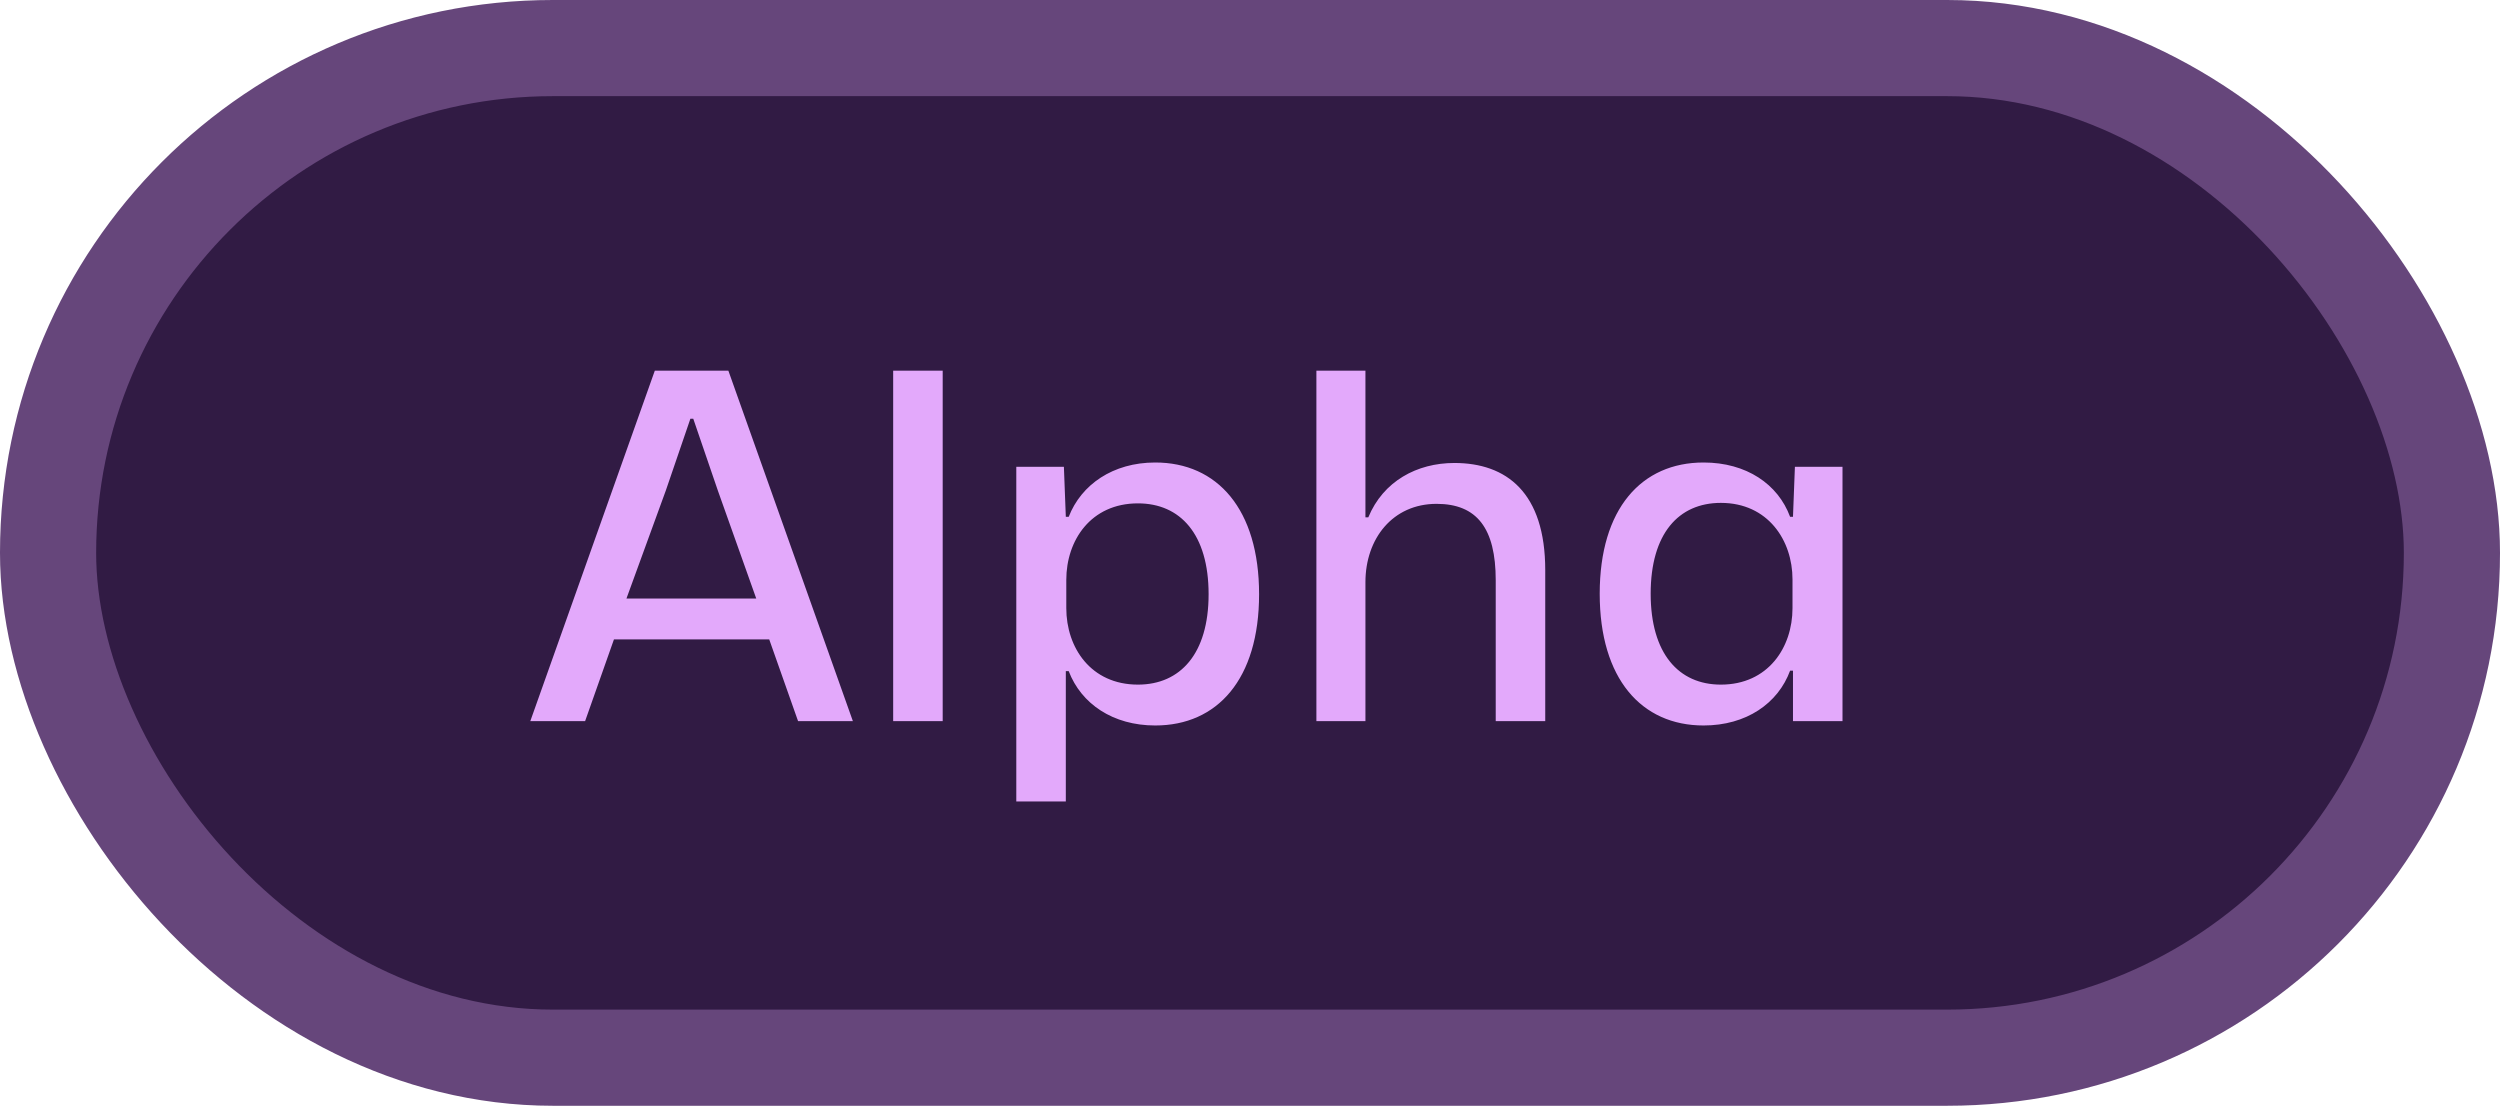
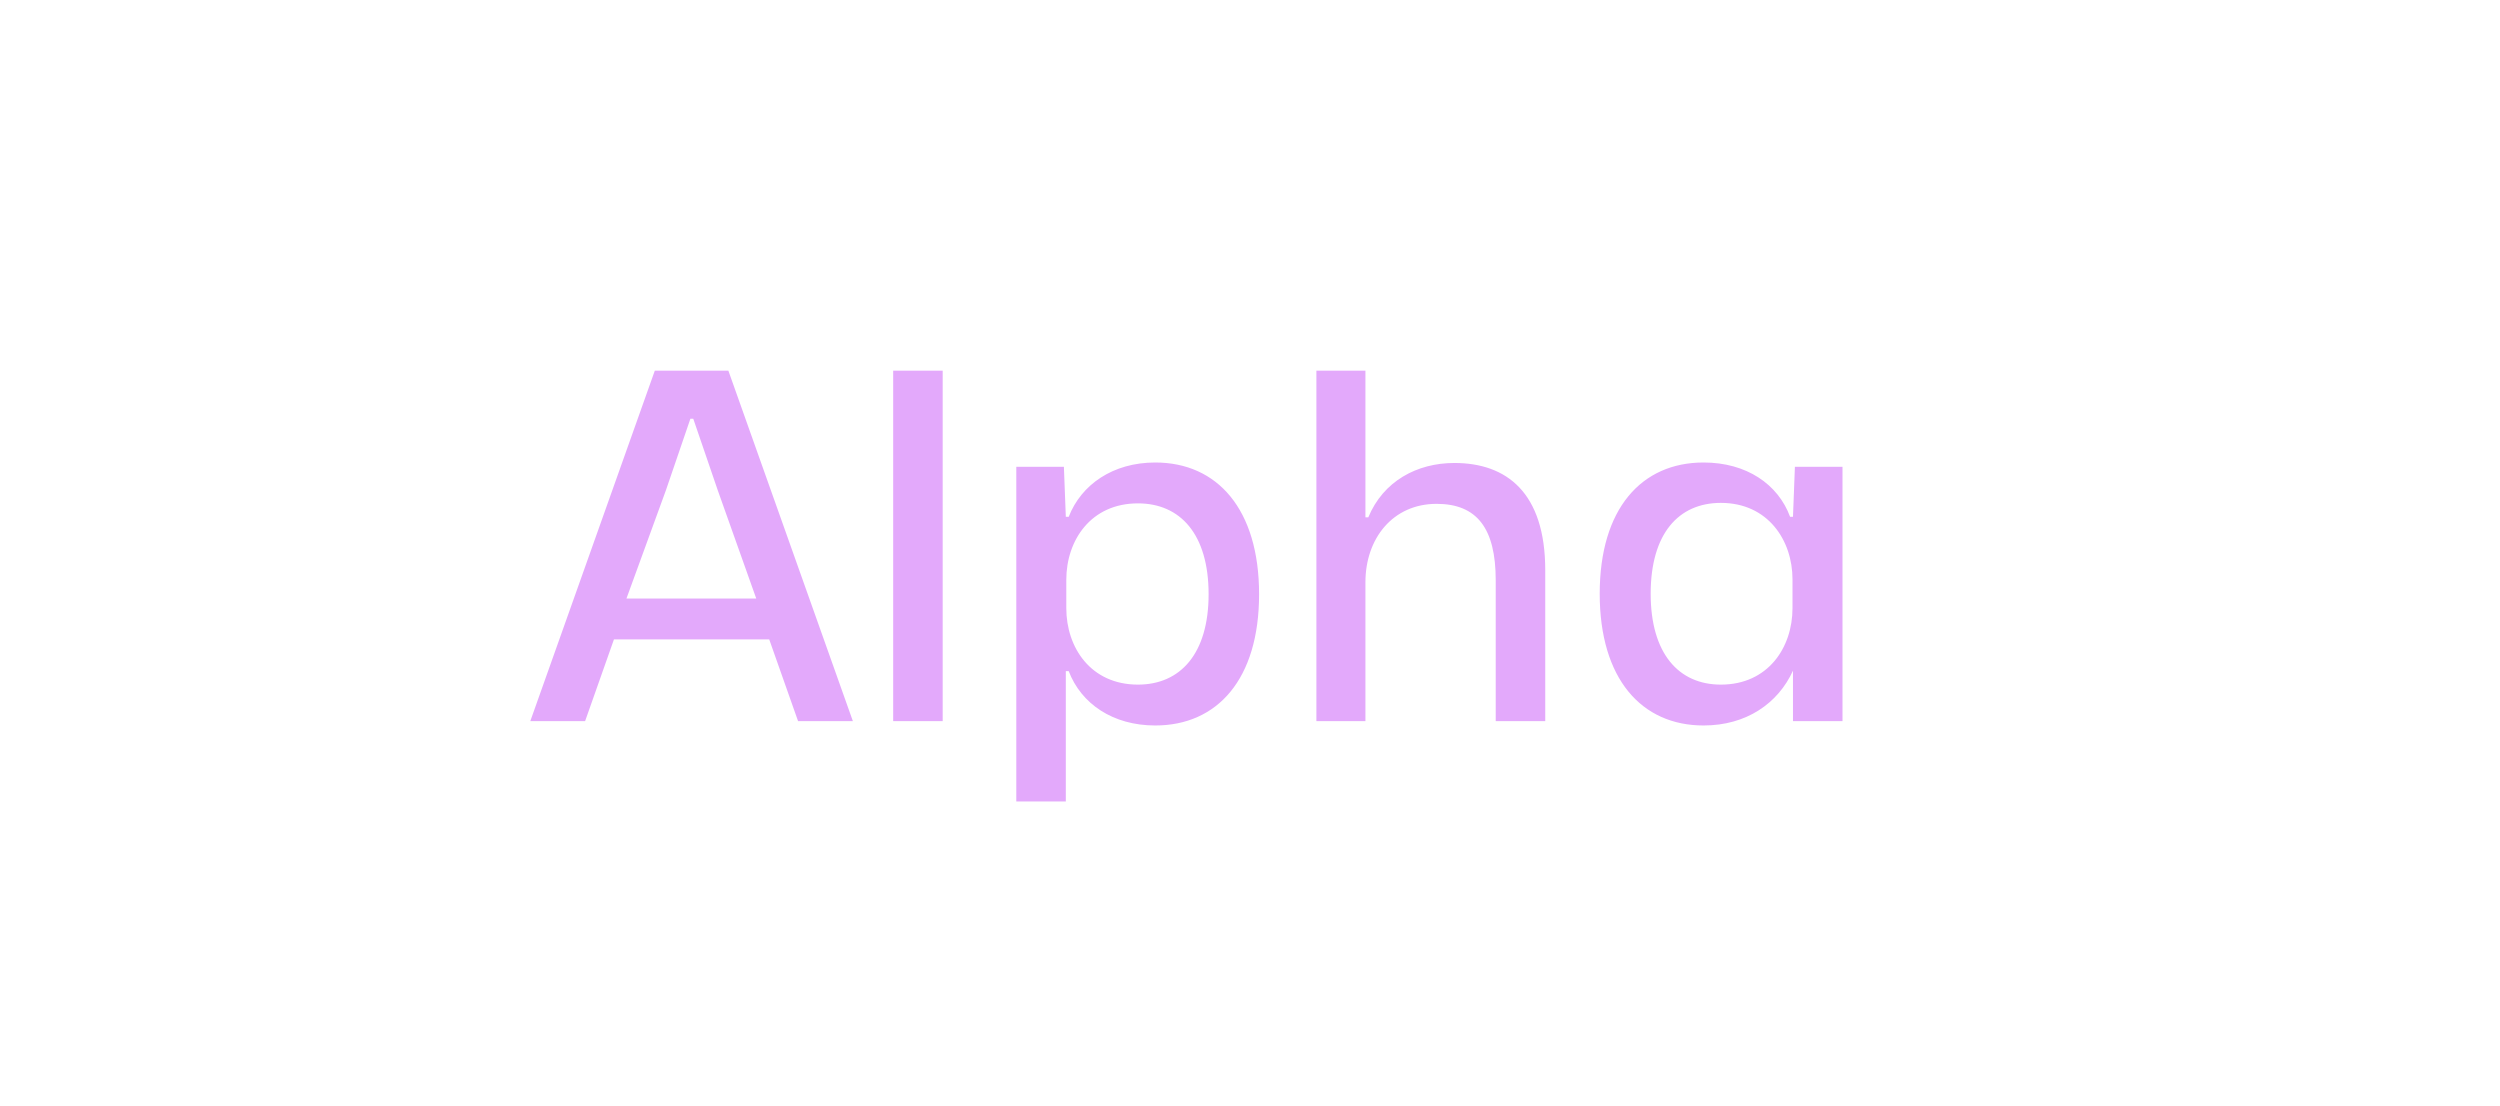
<svg xmlns="http://www.w3.org/2000/svg" width="52" height="23" viewBox="0 0 52 23" fill="none">
-   <rect x="1" y="1" width="50" height="21" rx="10.5" fill="#311B44" stroke="#66467B" stroke-width="2" />
-   <path d="M11.03 15L13.62 7.71H15.15L17.74 15H16.6L16 13.3H12.77L12.17 15H11.03ZM13.03 12.45H15.73L14.93 10.2L14.42 8.71H14.36L13.85 10.2L13.03 12.45ZM18.578 15V7.71H19.608V15H18.578ZM21.139 16.67V9.71H22.129L22.169 10.75H22.229C22.489 10.08 23.149 9.62 24.029 9.62C25.319 9.62 26.189 10.59 26.189 12.36C26.189 14.13 25.319 15.09 24.029 15.09C23.149 15.09 22.489 14.64 22.229 13.96H22.169V16.67H21.139ZM23.669 14.24C24.549 14.24 25.139 13.6 25.139 12.36C25.139 11.11 24.549 10.47 23.669 10.47C22.689 10.47 22.179 11.24 22.179 12.06V12.65C22.179 13.47 22.689 14.24 23.669 14.24ZM27.381 15V7.71H28.401V10.76H28.461C28.771 10.01 29.471 9.63 30.251 9.63C31.331 9.63 32.141 10.24 32.141 11.86V15H31.111V12.07C31.111 10.99 30.721 10.48 29.881 10.48C28.971 10.48 28.401 11.2 28.401 12.11V15H27.381ZM35.434 15.09C34.144 15.09 33.274 14.12 33.274 12.35C33.274 10.58 34.144 9.62 35.434 9.62C36.324 9.62 36.984 10.07 37.234 10.75H37.294L37.334 9.71H38.324V15H37.294V13.95H37.234C36.984 14.63 36.324 15.09 35.434 15.09ZM35.794 14.24C36.774 14.24 37.284 13.47 37.284 12.65V12.05C37.284 11.24 36.774 10.46 35.794 10.46C34.914 10.46 34.334 11.1 34.334 12.35C34.334 13.59 34.914 14.24 35.794 14.24Z" fill="#E3A9FB" />
+   <path d="M11.03 15L13.62 7.71H15.15L17.74 15H16.6L16 13.3H12.77L12.17 15H11.03ZM13.03 12.45H15.73L14.93 10.2L14.42 8.71H14.36L13.85 10.2L13.03 12.45ZM18.578 15V7.71H19.608V15H18.578ZM21.139 16.67V9.71H22.129L22.169 10.75H22.229C22.489 10.08 23.149 9.62 24.029 9.62C25.319 9.62 26.189 10.59 26.189 12.36C26.189 14.13 25.319 15.09 24.029 15.09C23.149 15.09 22.489 14.64 22.229 13.96H22.169V16.67H21.139ZM23.669 14.24C24.549 14.24 25.139 13.6 25.139 12.36C25.139 11.11 24.549 10.47 23.669 10.47C22.689 10.47 22.179 11.24 22.179 12.06V12.65C22.179 13.47 22.689 14.24 23.669 14.24ZM27.381 15V7.71H28.401V10.76H28.461C28.771 10.01 29.471 9.63 30.251 9.63C31.331 9.63 32.141 10.24 32.141 11.86V15H31.111V12.07C31.111 10.99 30.721 10.48 29.881 10.48C28.971 10.48 28.401 11.2 28.401 12.11V15H27.381ZM35.434 15.09C34.144 15.09 33.274 14.12 33.274 12.35C33.274 10.58 34.144 9.62 35.434 9.62C36.324 9.62 36.984 10.07 37.234 10.75H37.294L37.334 9.71H38.324V15H37.294V13.95C36.984 14.63 36.324 15.09 35.434 15.09ZM35.794 14.24C36.774 14.24 37.284 13.47 37.284 12.65V12.05C37.284 11.24 36.774 10.46 35.794 10.46C34.914 10.46 34.334 11.1 34.334 12.35C34.334 13.59 34.914 14.24 35.794 14.24Z" fill="#E3A9FB" />
</svg>